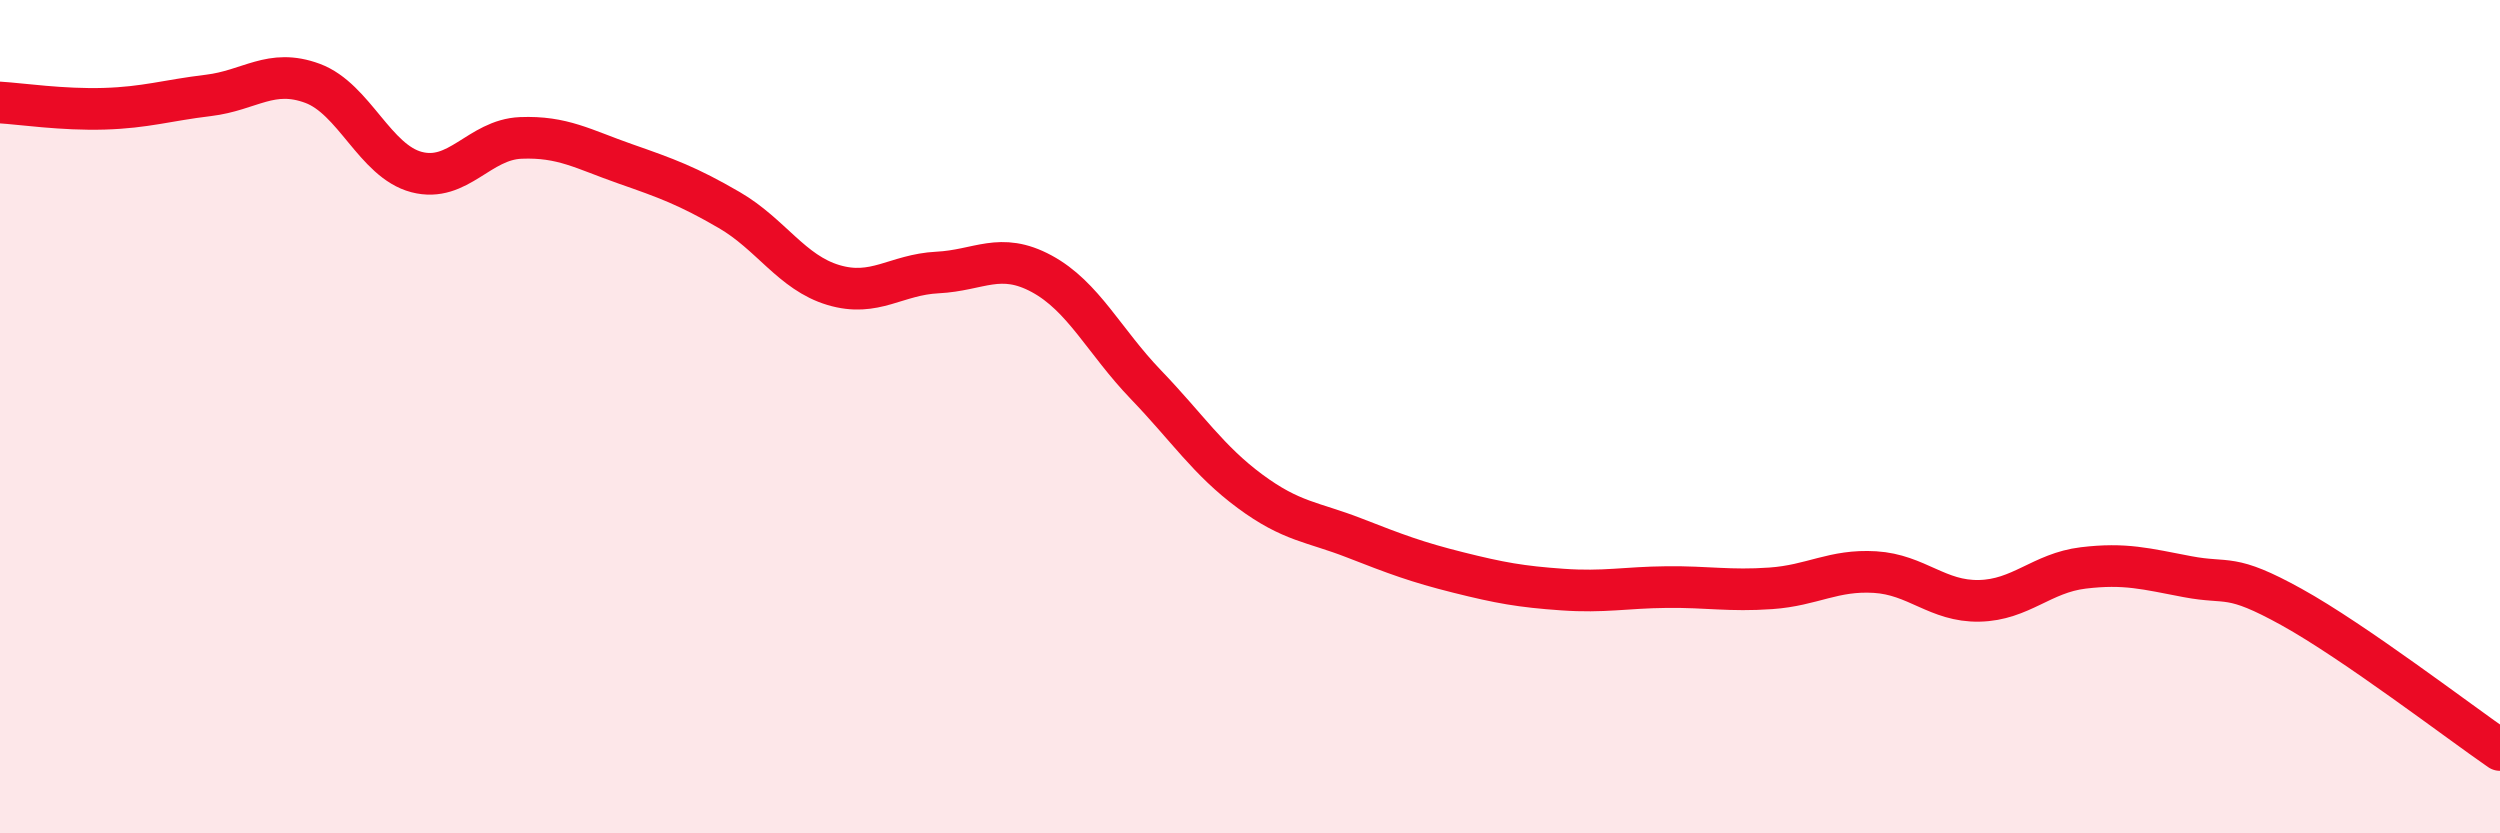
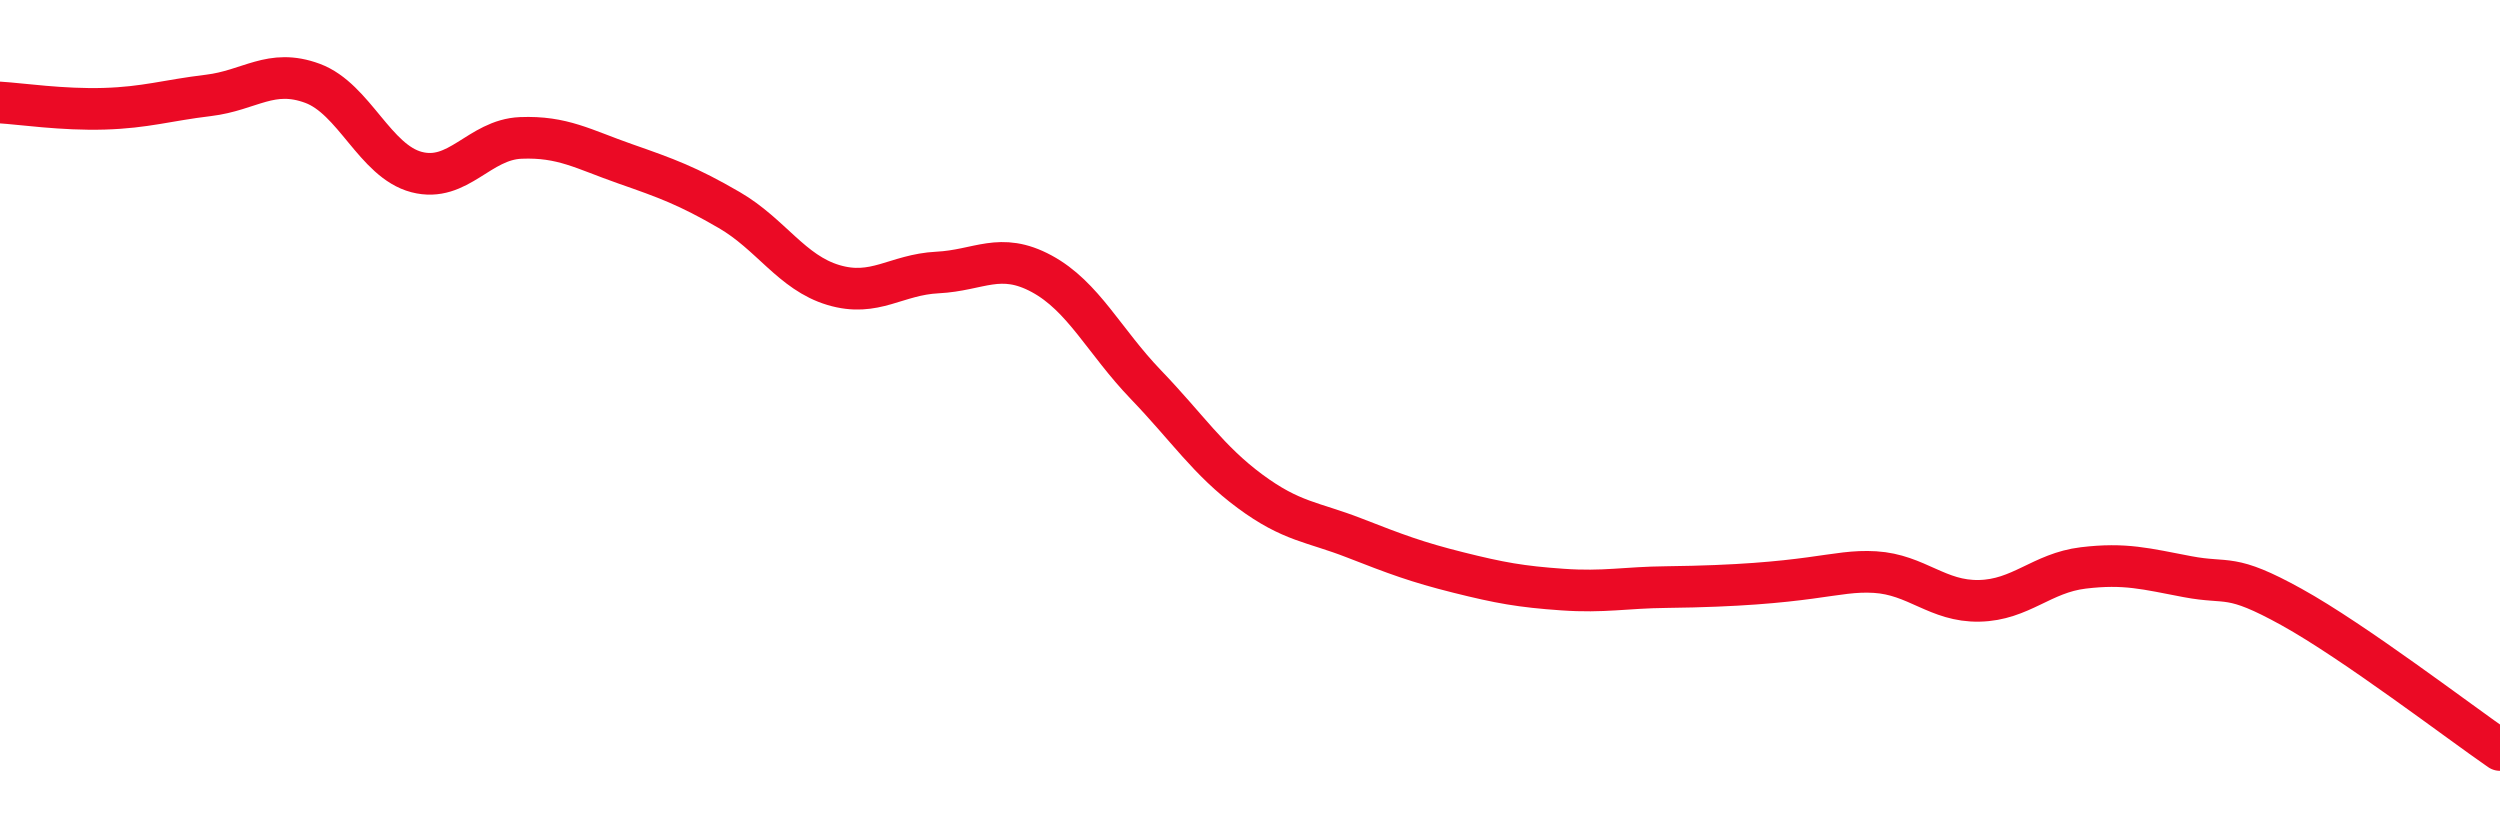
<svg xmlns="http://www.w3.org/2000/svg" width="60" height="20" viewBox="0 0 60 20">
-   <path d="M 0,2.46 C 0.5,2.49 1.5,2.64 2.5,2.61 C 3.5,2.58 4,2.41 5,2.29 C 6,2.17 6.5,1.63 7.5,2 C 8.5,2.37 9,3.87 10,4.13 C 11,4.39 11.5,3.35 12.5,3.31 C 13.5,3.27 14,3.58 15,3.93 C 16,4.28 16.5,4.46 17.5,5.04 C 18.5,5.62 19,6.54 20,6.84 C 21,7.14 21.5,6.59 22.5,6.54 C 23.5,6.49 24,6.03 25,6.57 C 26,7.11 26.5,8.19 27.5,9.23 C 28.5,10.27 29,11.05 30,11.79 C 31,12.53 31.5,12.52 32.5,12.91 C 33.5,13.3 34,13.49 35,13.74 C 36,13.99 36.5,14.08 37.5,14.15 C 38.5,14.22 39,14.1 40,14.09 C 41,14.08 41.5,14.19 42.5,14.12 C 43.5,14.05 44,13.67 45,13.73 C 46,13.79 46.5,14.44 47.5,14.42 C 48.5,14.4 49,13.75 50,13.63 C 51,13.51 51.5,13.65 52.5,13.84 C 53.5,14.03 53.5,13.74 55,14.57 C 56.5,15.4 59,17.31 60,18L60 20L0 20Z" fill="#EB0A25" opacity="0.1" stroke-linecap="round" stroke-linejoin="round" />
-   <path d="M 0,2.46 C 0.5,2.49 1.5,2.64 2.5,2.61 C 3.5,2.58 4,2.41 5,2.29 C 6,2.17 6.5,1.63 7.5,2 C 8.5,2.37 9,3.87 10,4.13 C 11,4.39 11.5,3.35 12.5,3.31 C 13.5,3.27 14,3.58 15,3.93 C 16,4.28 16.5,4.46 17.5,5.04 C 18.5,5.62 19,6.54 20,6.84 C 21,7.14 21.5,6.59 22.5,6.54 C 23.5,6.49 24,6.03 25,6.57 C 26,7.11 26.5,8.19 27.5,9.23 C 28.5,10.27 29,11.05 30,11.79 C 31,12.53 31.5,12.52 32.5,12.91 C 33.5,13.3 34,13.49 35,13.74 C 36,13.99 36.5,14.08 37.5,14.15 C 38.5,14.22 39,14.1 40,14.09 C 41,14.08 41.5,14.19 42.5,14.12 C 43.5,14.05 44,13.67 45,13.73 C 46,13.79 46.5,14.44 47.5,14.42 C 48.5,14.4 49,13.75 50,13.63 C 51,13.51 51.5,13.65 52.5,13.84 C 53.5,14.03 53.5,13.74 55,14.57 C 56.5,15.4 59,17.31 60,18" stroke="#EB0A25" stroke-width="1" fill="none" stroke-linecap="round" stroke-linejoin="round" />
+   <path d="M 0,2.46 C 0.5,2.49 1.5,2.64 2.5,2.61 C 3.5,2.58 4,2.41 5,2.29 C 6,2.17 6.5,1.63 7.5,2 C 8.5,2.37 9,3.87 10,4.13 C 11,4.39 11.5,3.35 12.5,3.31 C 13.5,3.27 14,3.58 15,3.93 C 16,4.28 16.5,4.46 17.5,5.04 C 18.5,5.62 19,6.54 20,6.84 C 21,7.14 21.5,6.59 22.5,6.54 C 23.5,6.49 24,6.03 25,6.57 C 26,7.11 26.5,8.19 27.5,9.23 C 28.5,10.27 29,11.05 30,11.79 C 31,12.53 31.5,12.52 32.5,12.91 C 33.5,13.3 34,13.49 35,13.74 C 36,13.99 36.5,14.08 37.5,14.15 C 38.5,14.22 39,14.1 40,14.09 C 43.5,14.05 44,13.67 45,13.73 C 46,13.79 46.5,14.44 47.5,14.42 C 48.5,14.4 49,13.75 50,13.63 C 51,13.51 51.5,13.65 52.5,13.84 C 53.5,14.03 53.5,13.74 55,14.57 C 56.5,15.4 59,17.31 60,18" stroke="#EB0A25" stroke-width="1" fill="none" stroke-linecap="round" stroke-linejoin="round" />
</svg>